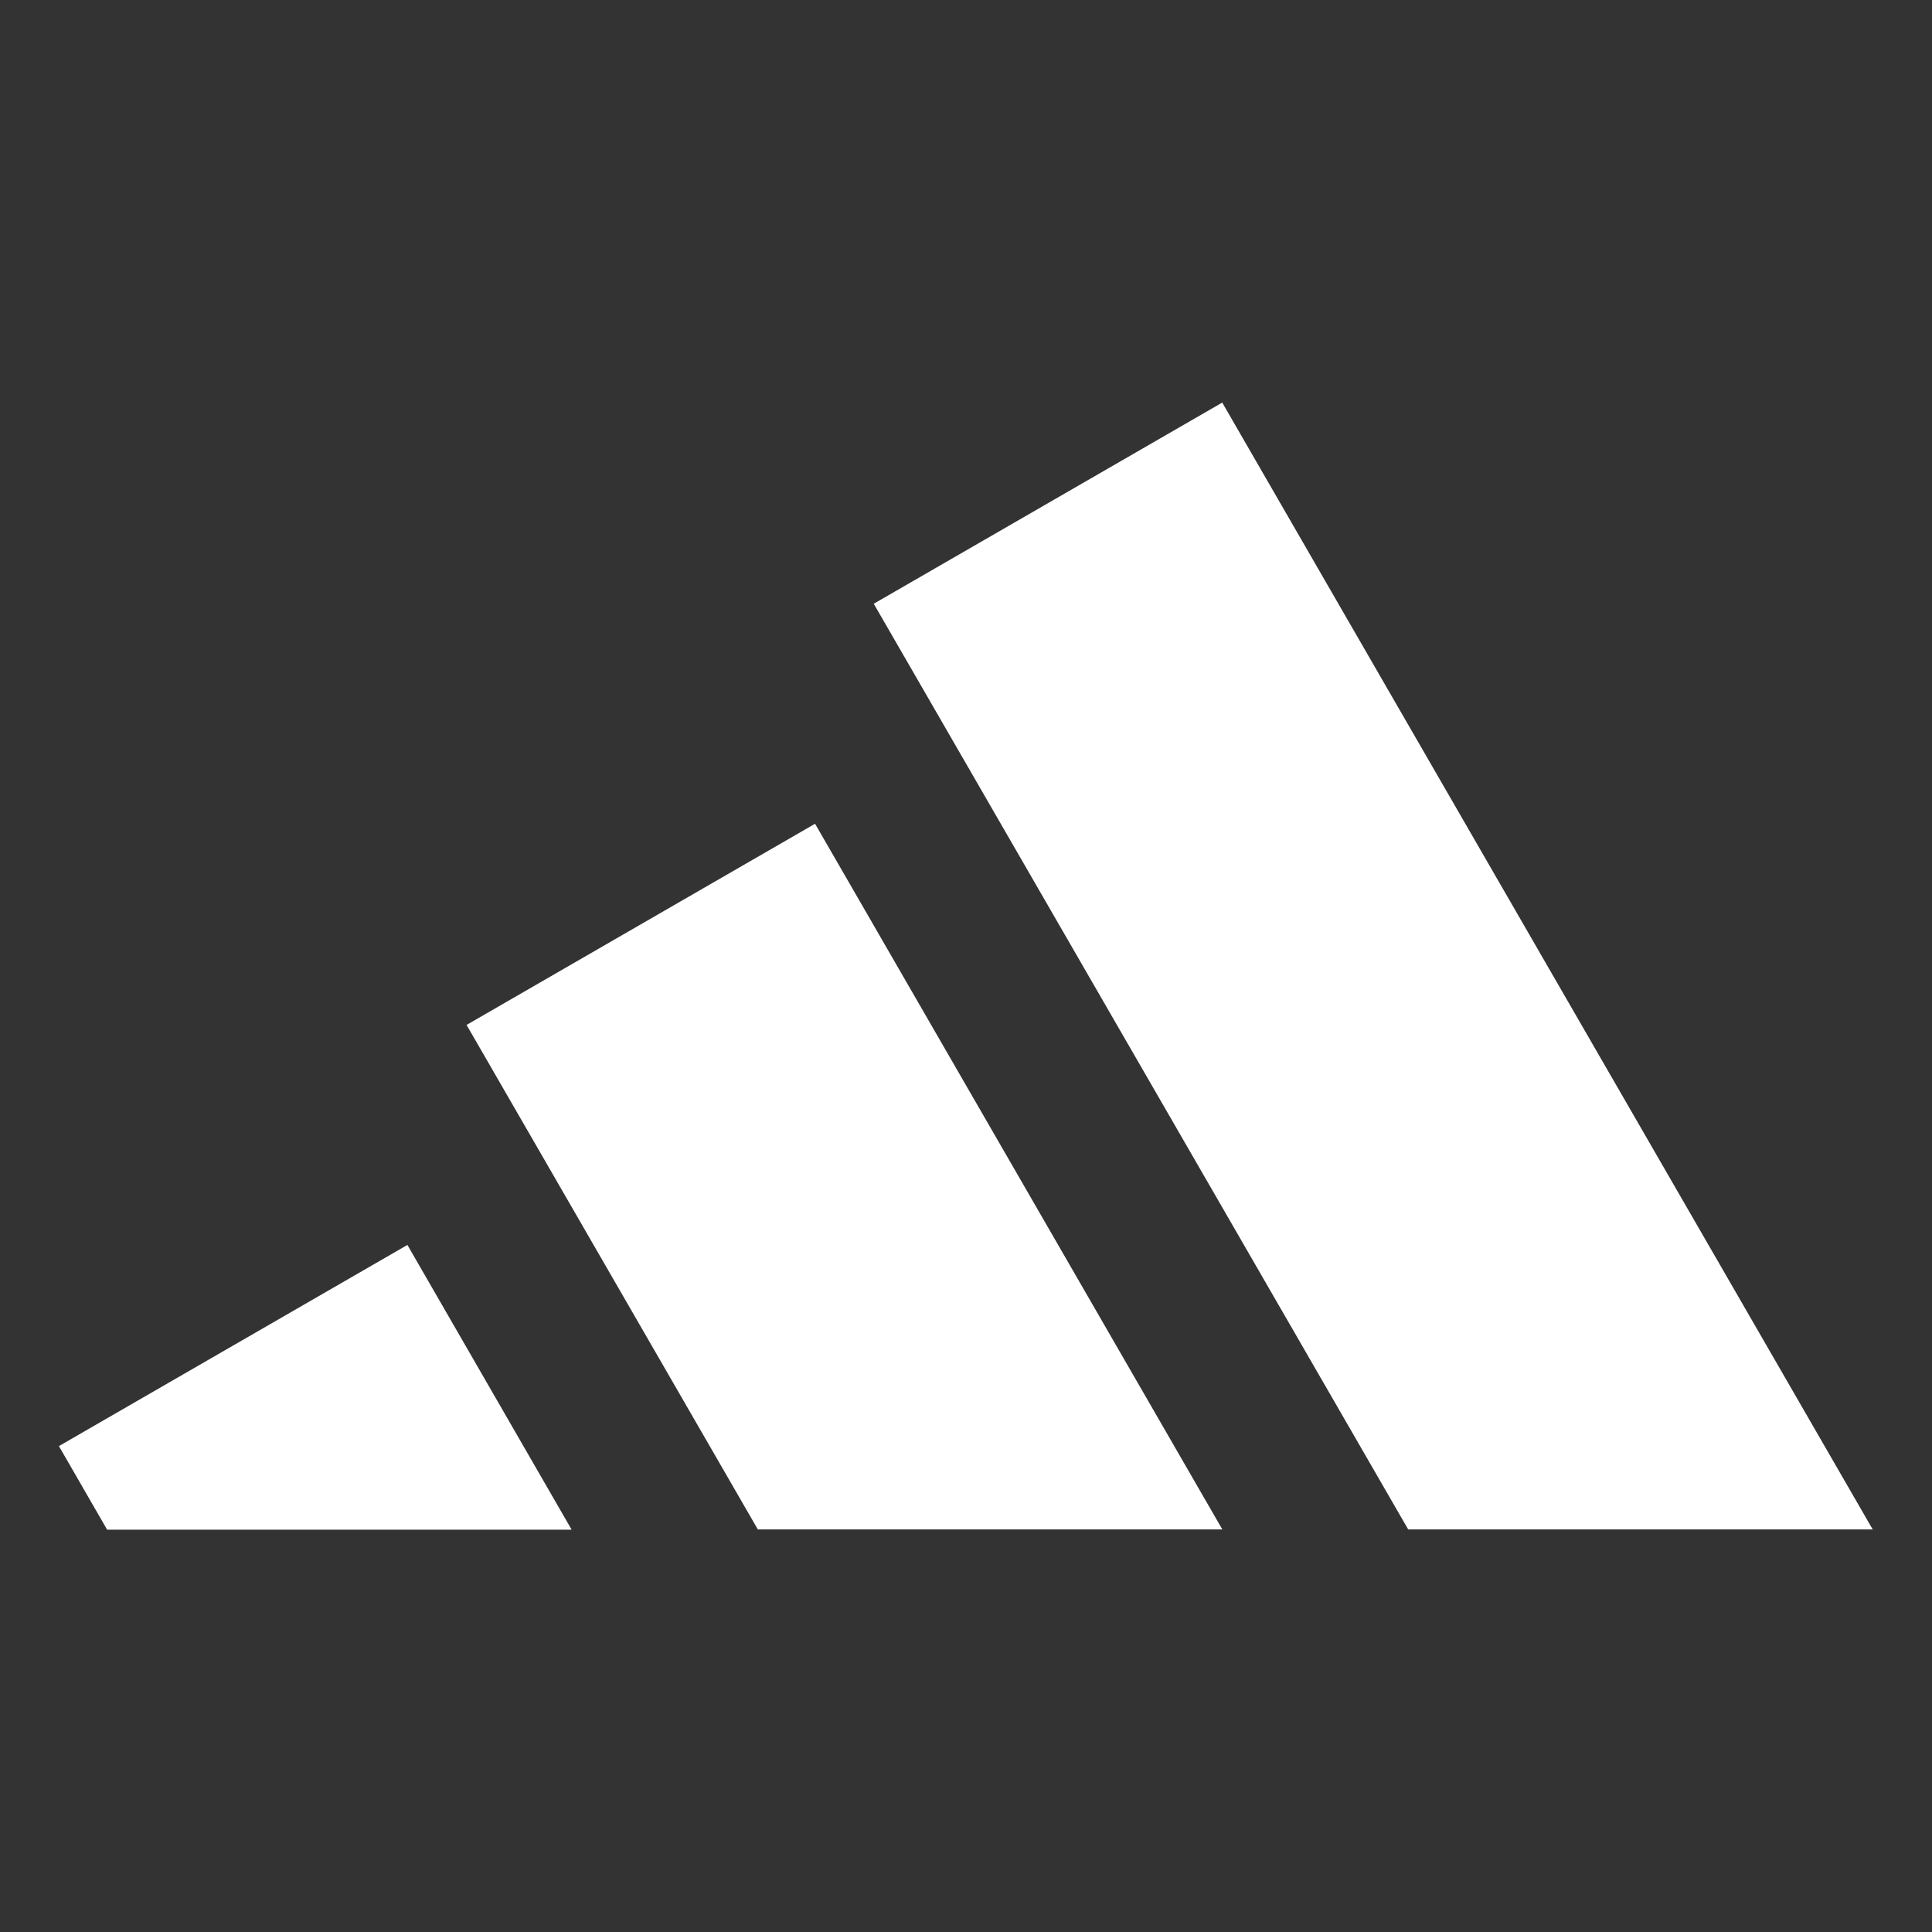
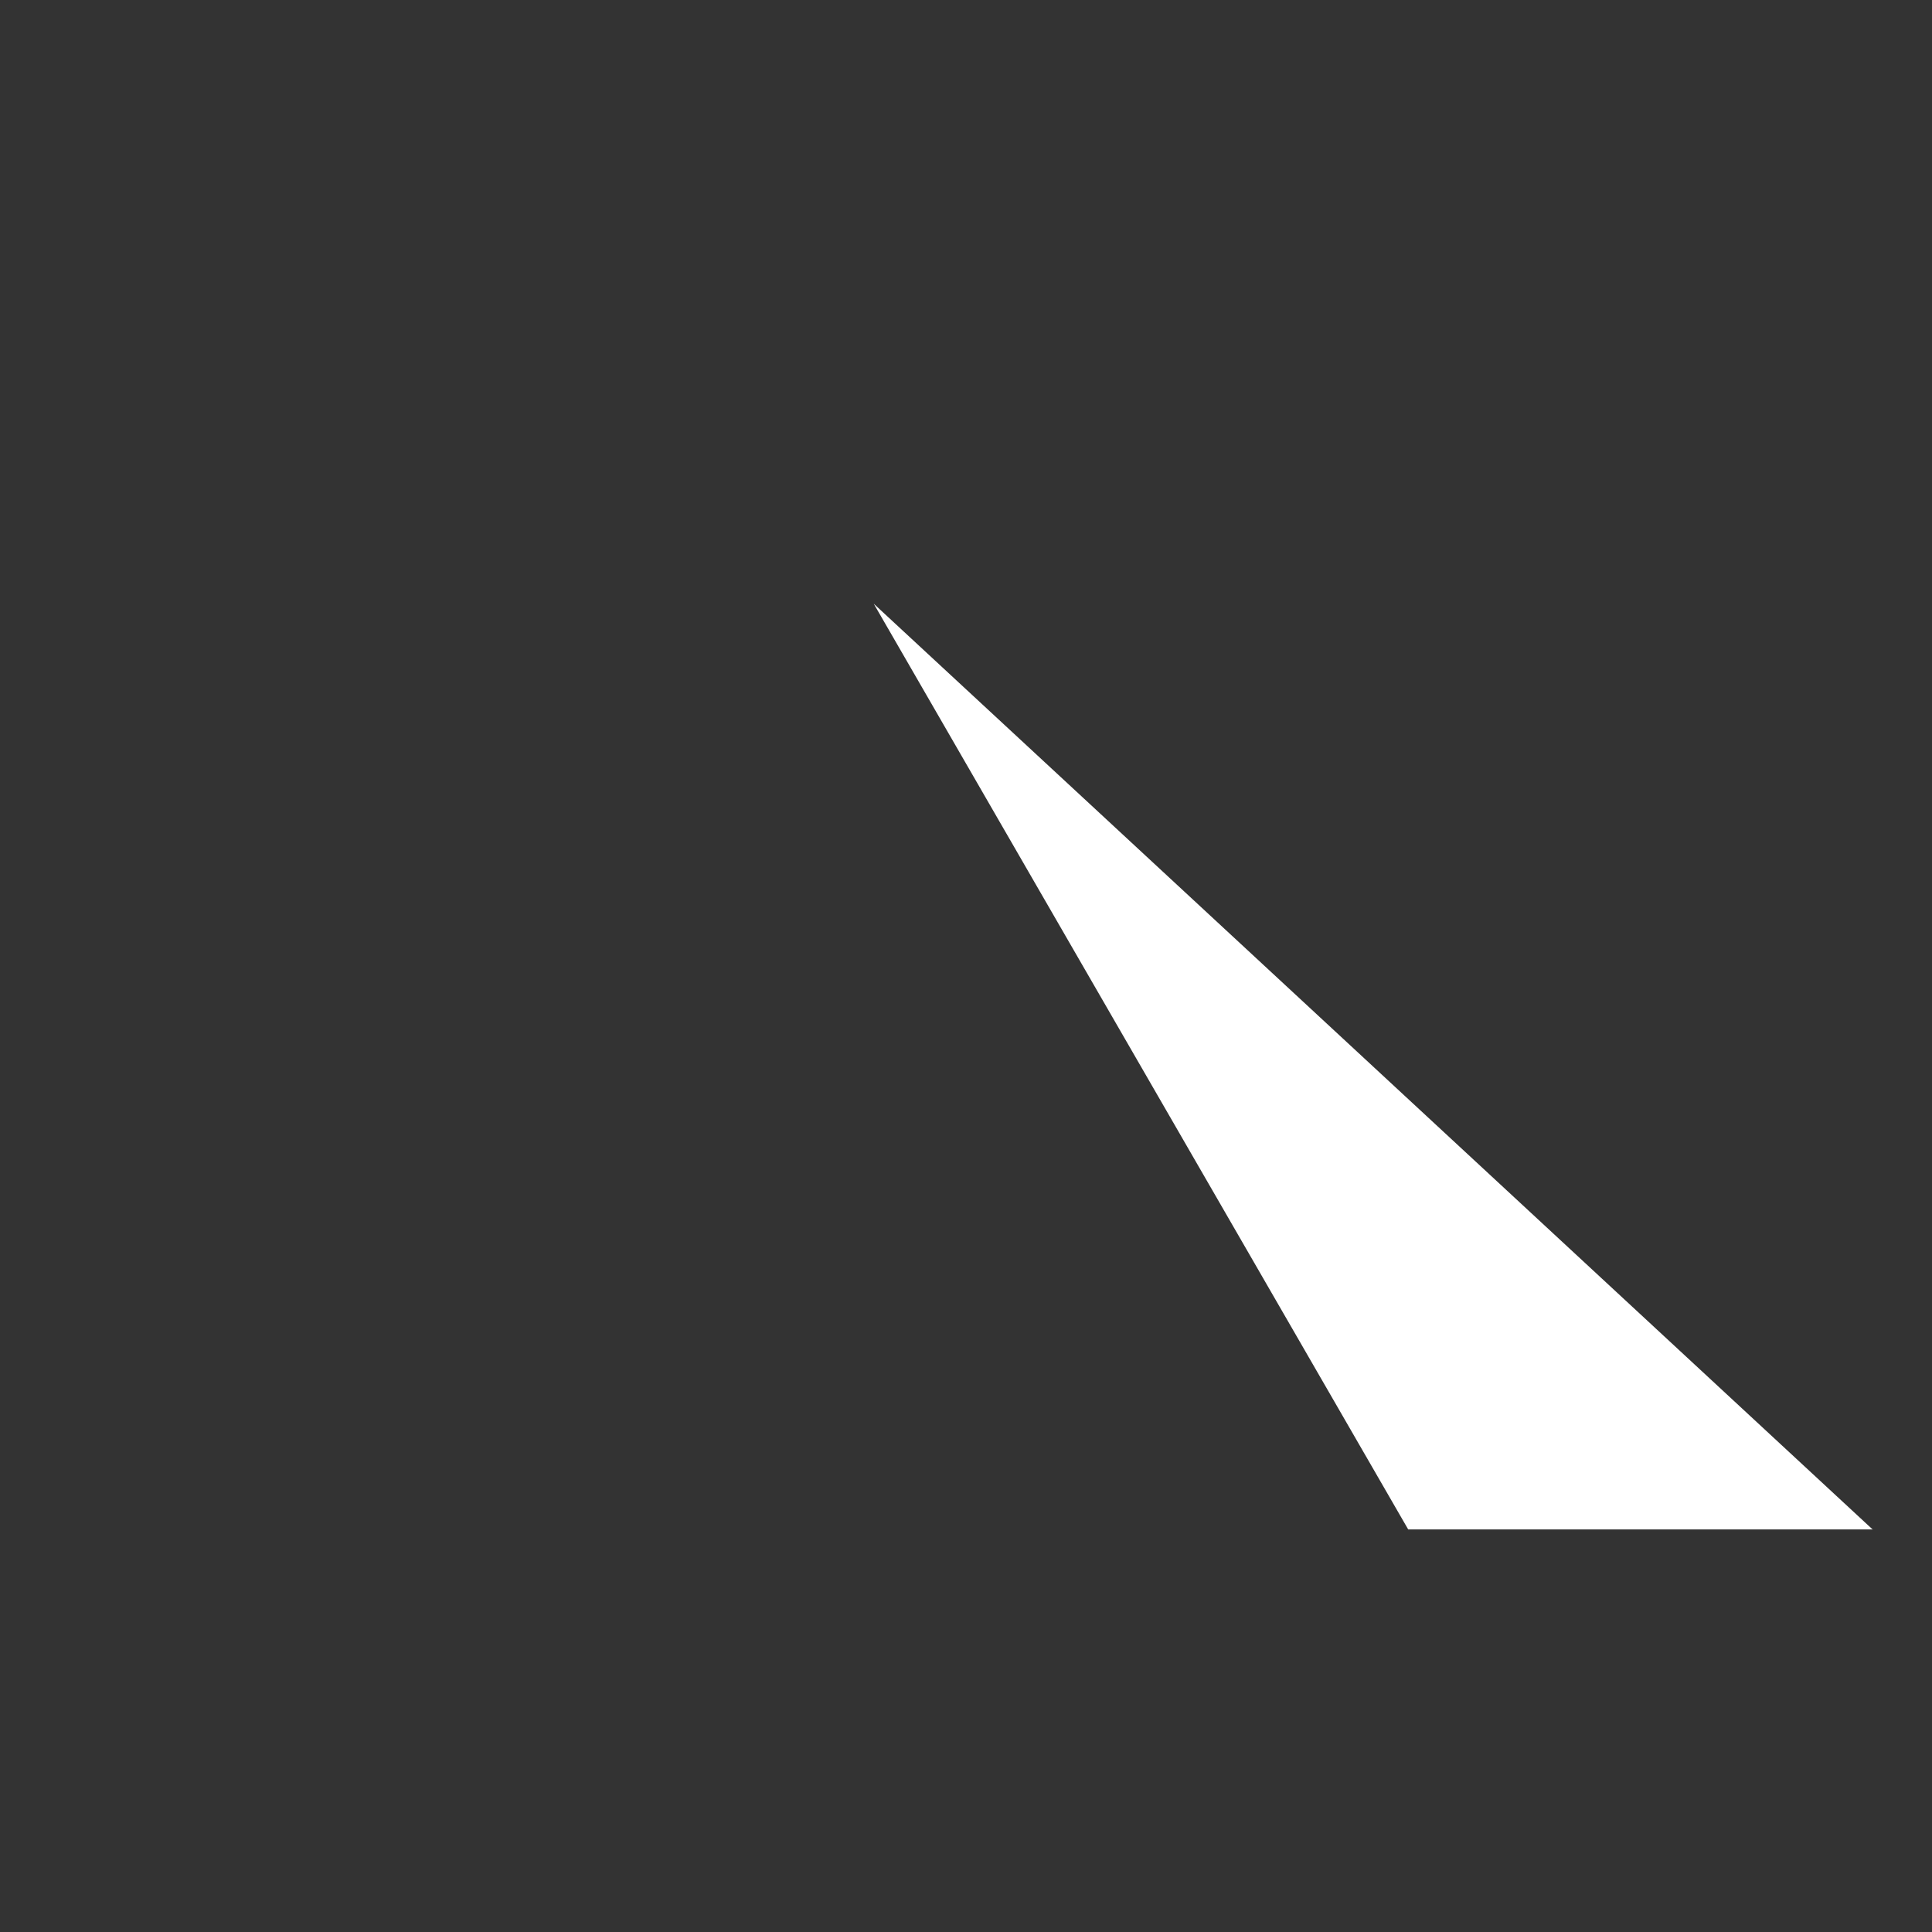
<svg xmlns="http://www.w3.org/2000/svg" fill="none" viewBox="0 0 800 800" height="800" width="800">
  <rect x="0" y="0" width="800" height="800" fill="#333333" stroke="none" />
-   <path fill="white" d="M44.298 633.3L24.398 598.8L168.698 515.5L236.698 633.4H44.298V633.3Z" />
-   <path fill="white" d="M506.199 633.3H313.799L193.199 424.4L337.499 341.1L506.199 633.4V633.3Z" />
-   <path fill="white" d="M775.601 633.3H583.101L361.801 250L506.101 166.7L775.501 633.4L775.601 633.3Z" />
+   <path fill="white" d="M775.601 633.3H583.101L361.801 250L775.501 633.4L775.601 633.3Z" />
</svg>